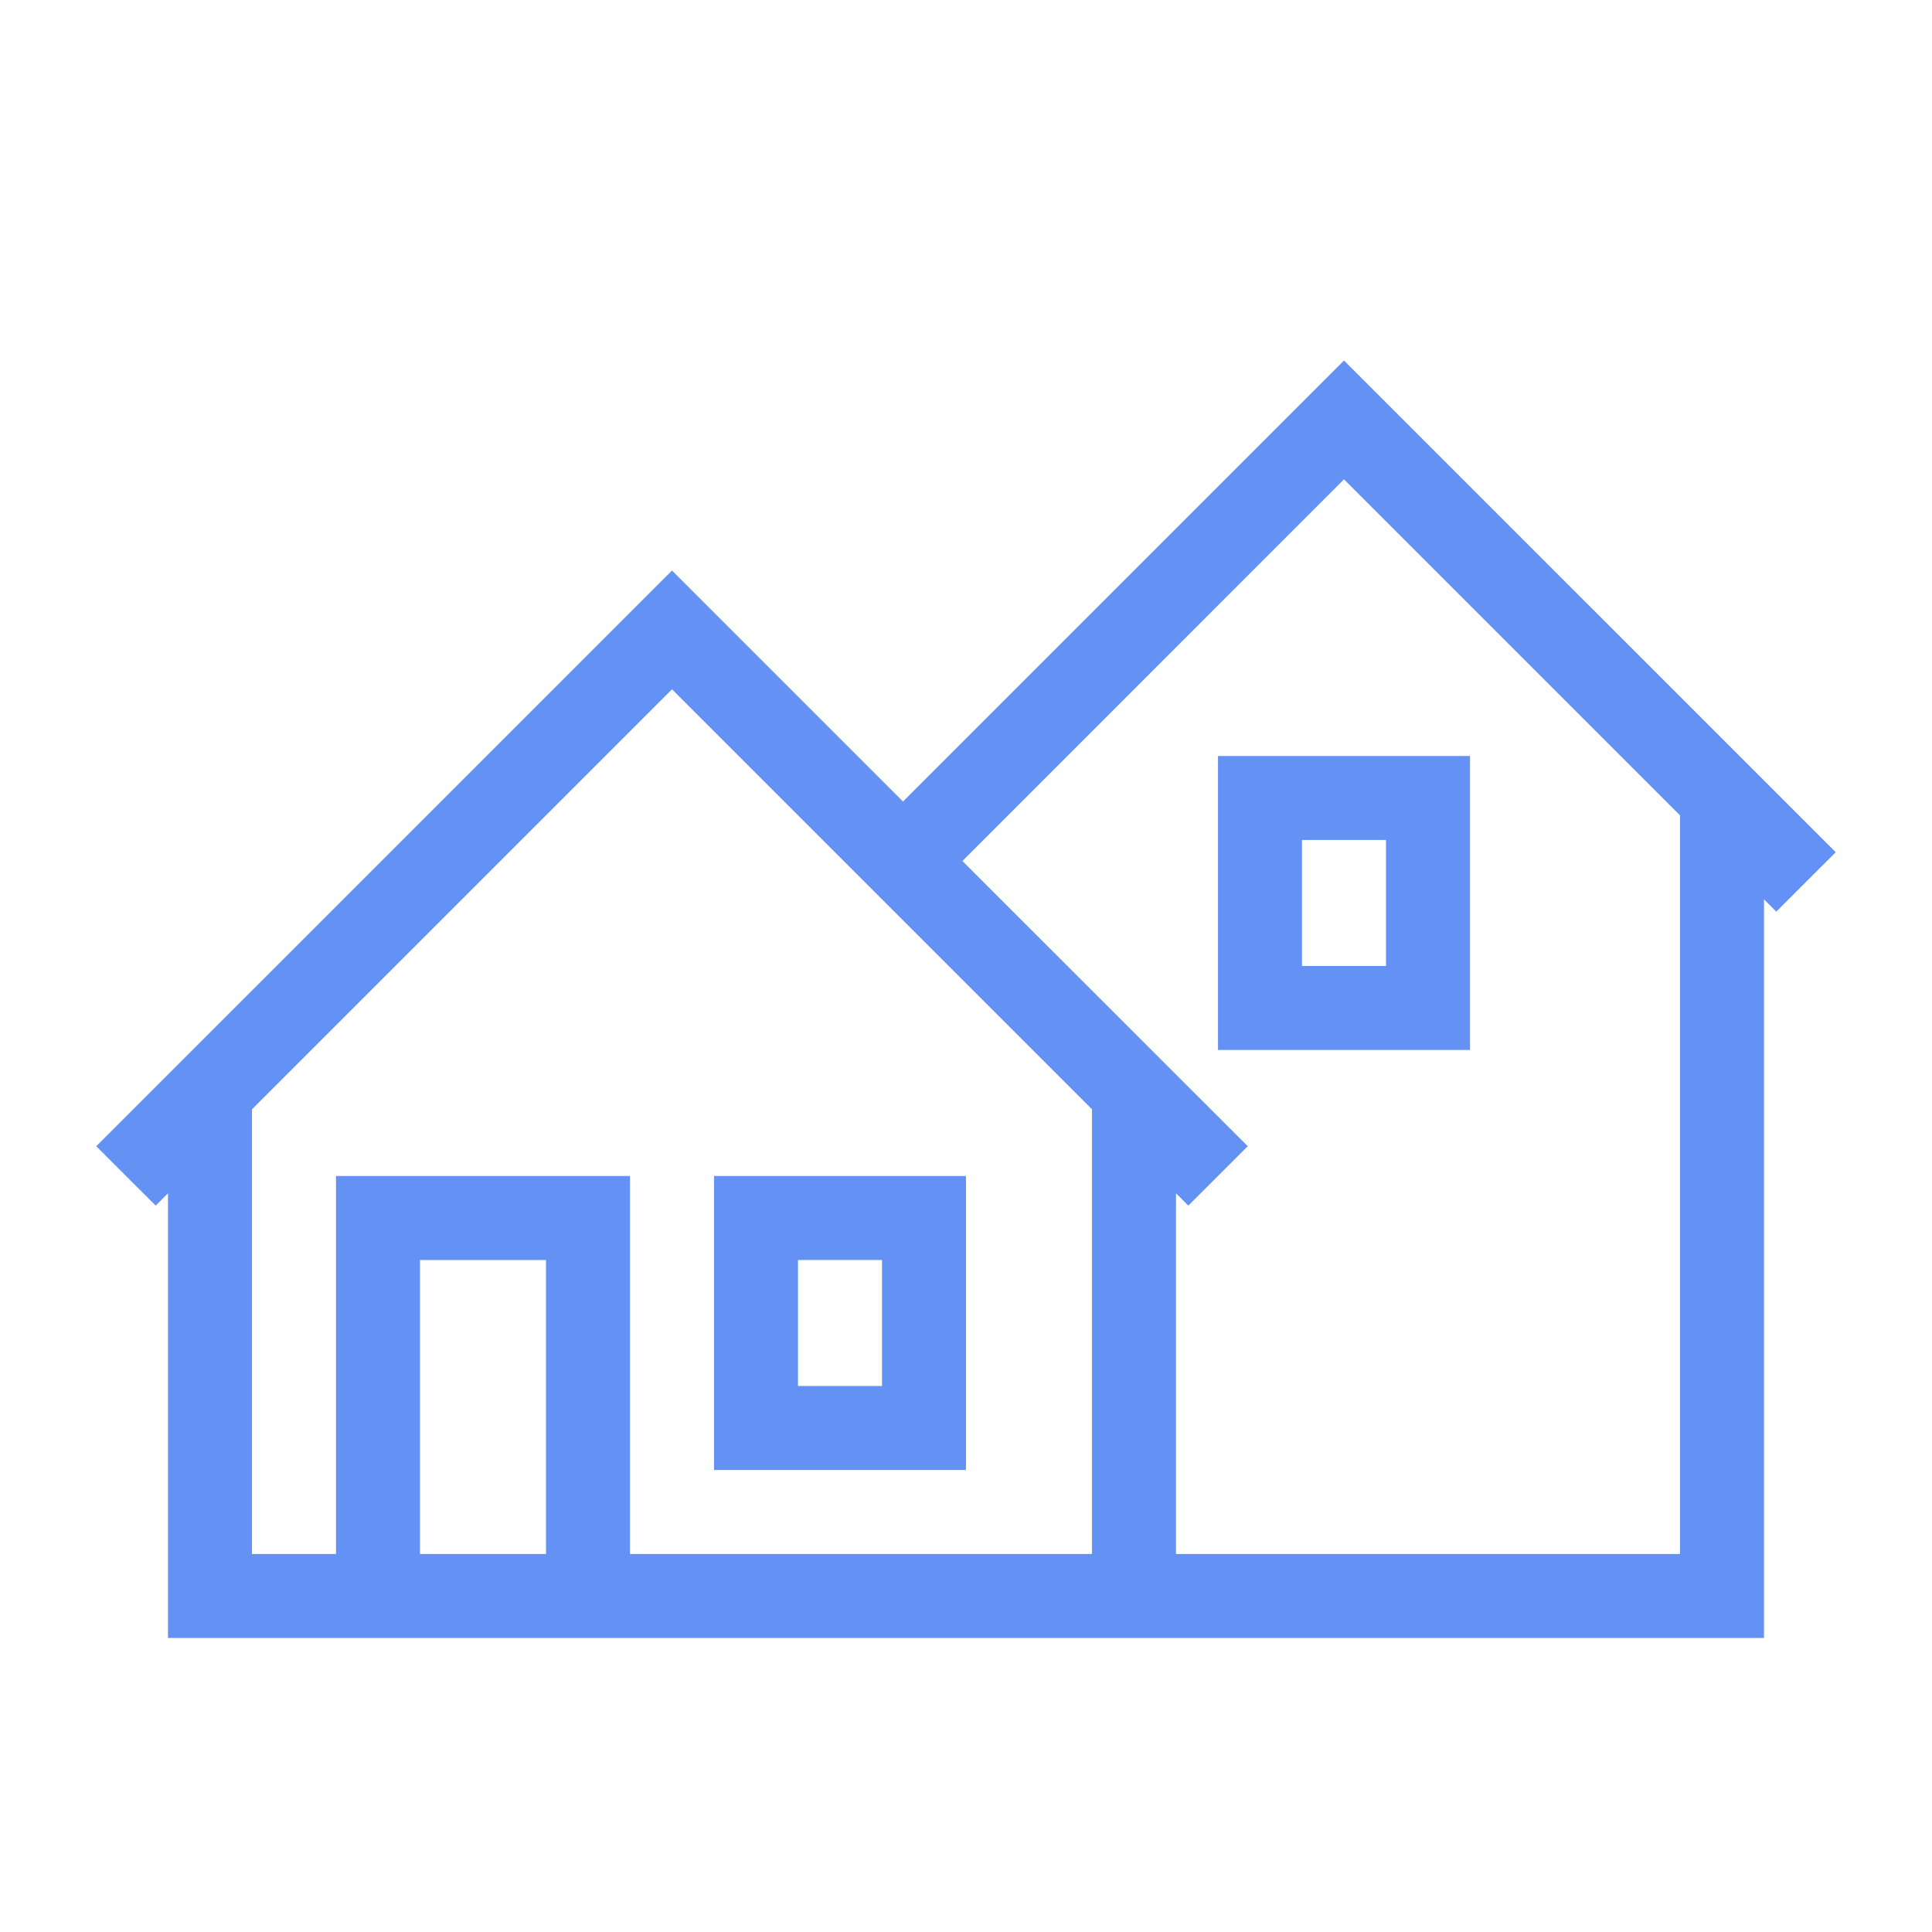
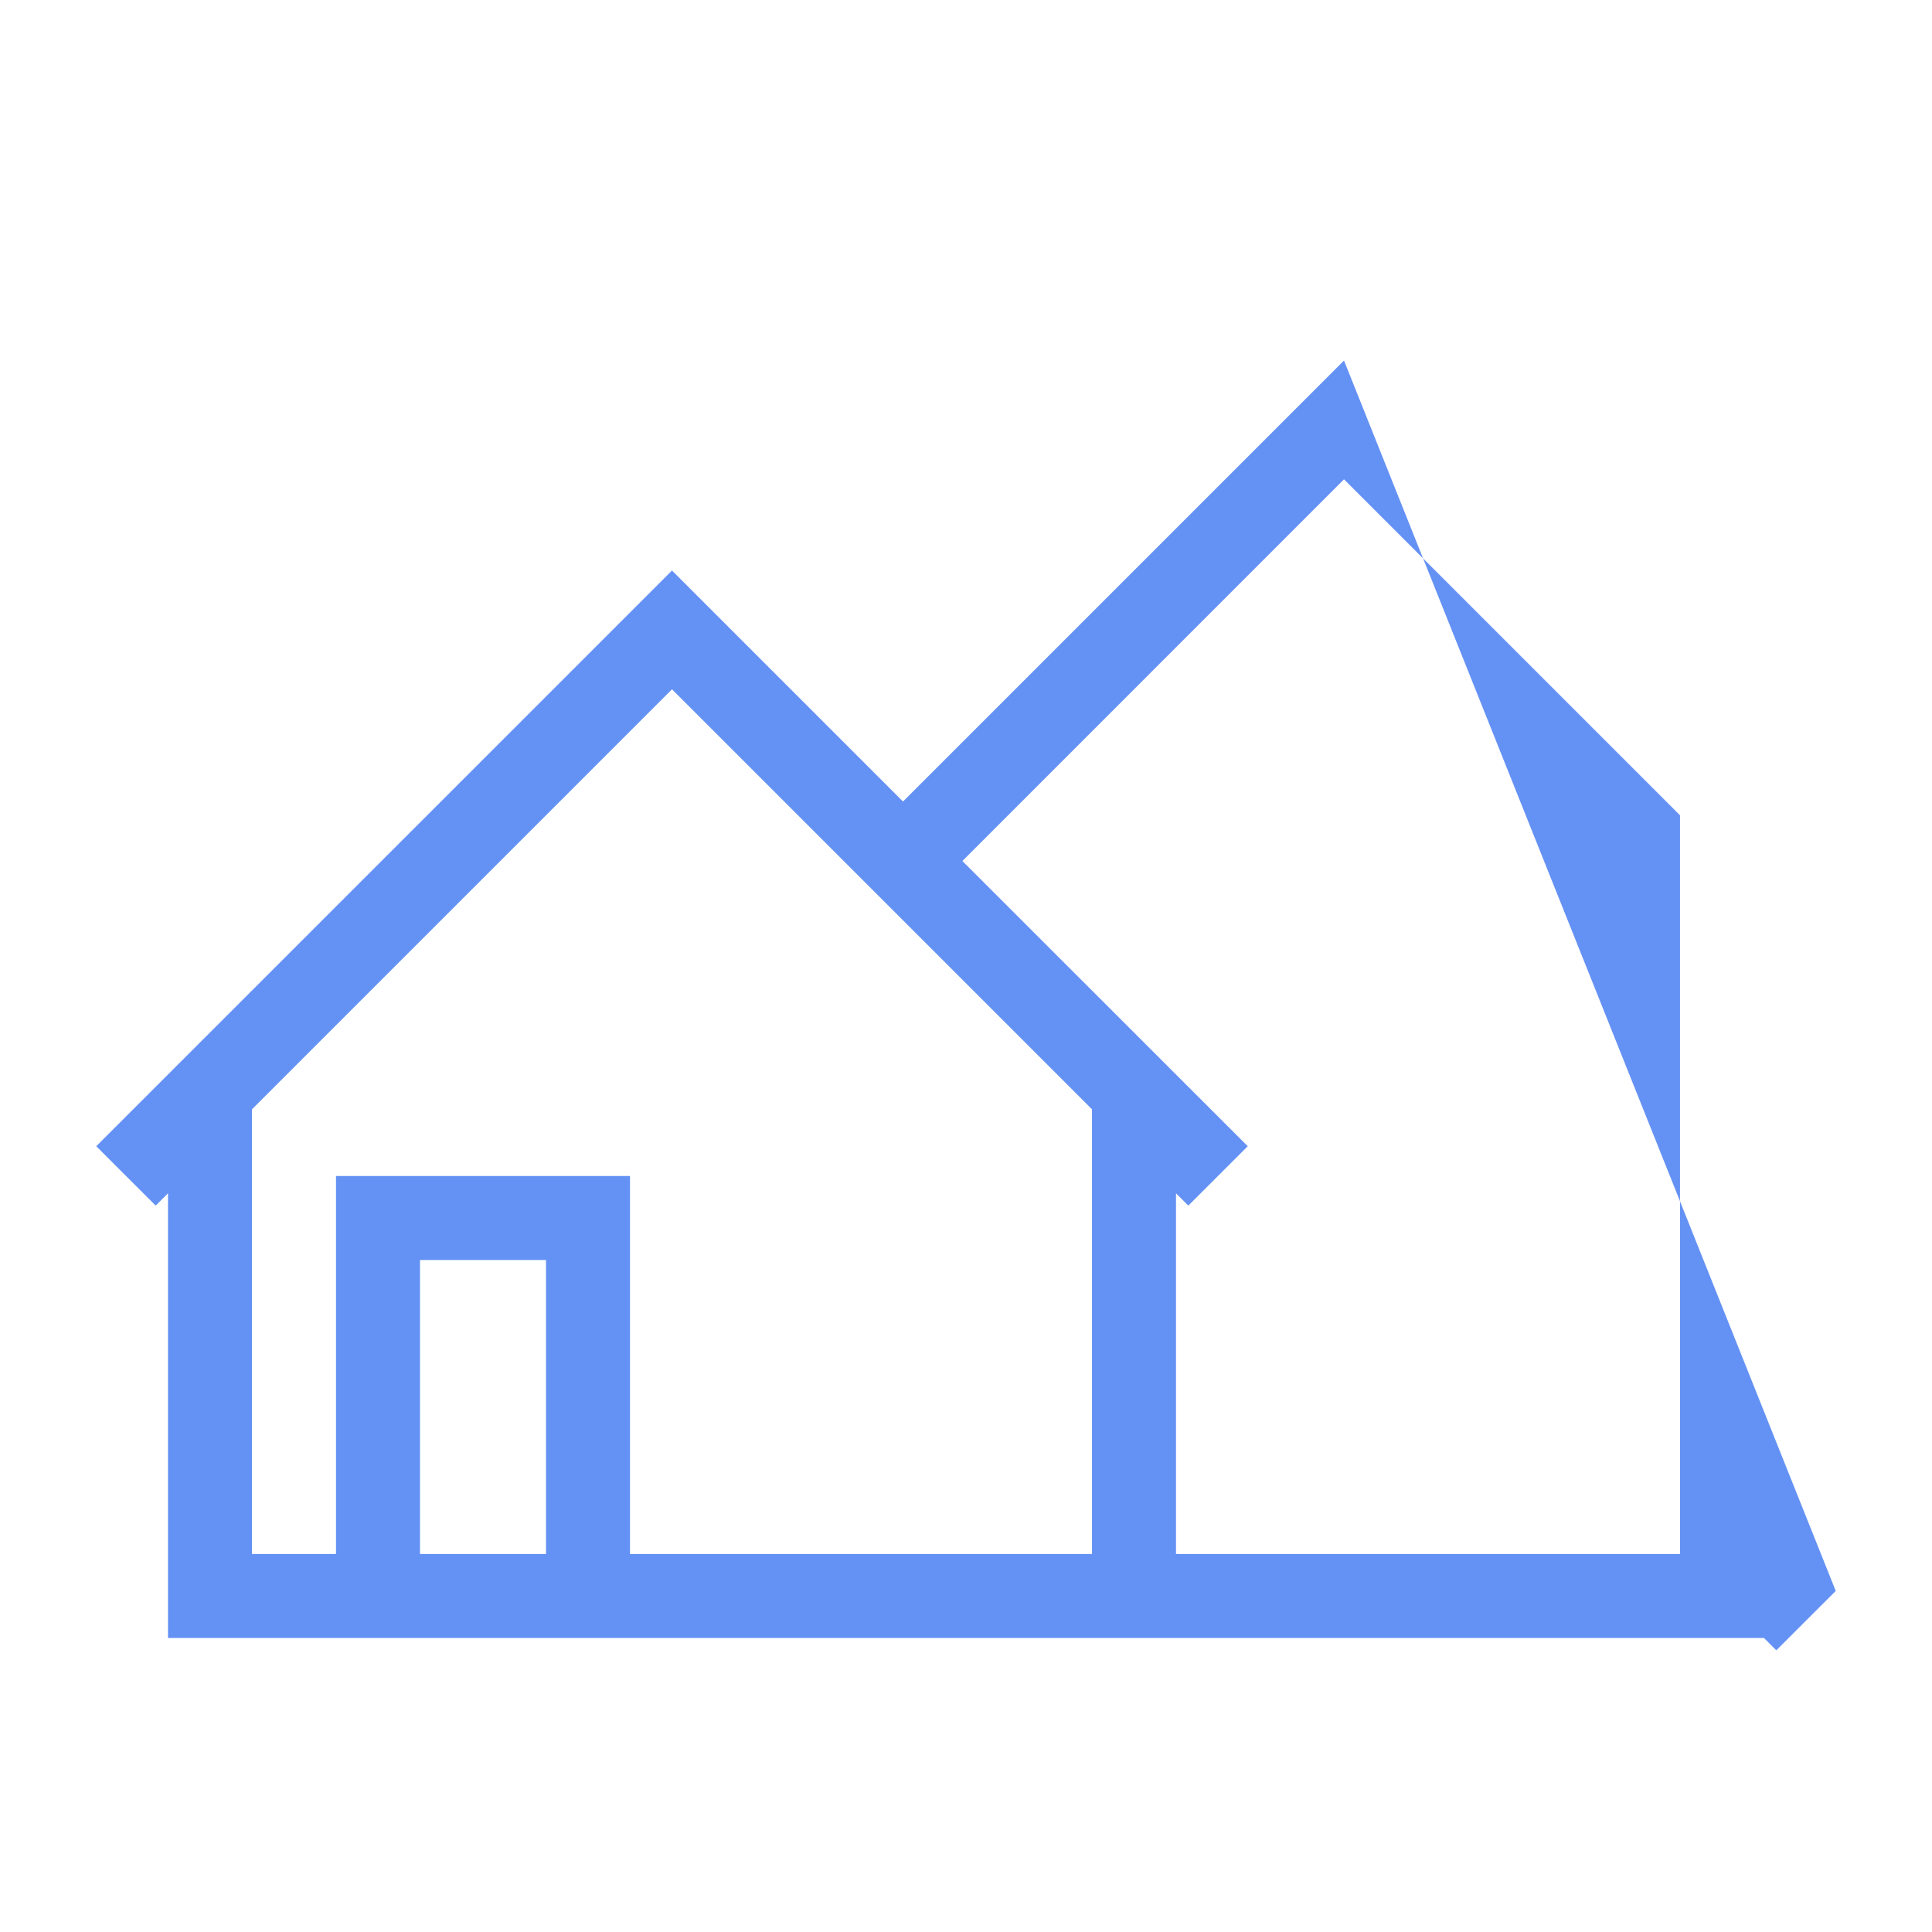
<svg xmlns="http://www.w3.org/2000/svg" id="Layer_1" data-name="Layer 1" viewBox="0 0 460 460">
  <defs>
    <style>.cls-1{fill:#6491f4;}</style>
  </defs>
  <title>Households_01_blue</title>
-   <path class="cls-1" d="M215,190.84l-55-55L22.92,272.91l14.15,14.14L40,284.12V390H420V214.12l2.93,2.93,14.15-14.14L320,85.84ZM100,370V300h30v70ZM80,280v90H60V264.12l100-100,100,100V370H150V280Zm320,90H280V284.12l2.93,2.93,14.15-14.14L229.14,205,320,114.12l80,80Z" />
-   <path class="cls-1" d="M230,280H170v70h60Zm-20,50H190V300h20Z" />
-   <path class="cls-1" d="M290,250h60V180H290Zm20-50h20v30H310Z" />
+   <path class="cls-1" d="M215,190.84l-55-55L22.92,272.91l14.15,14.14L40,284.12V390H420l2.93,2.93,14.15-14.14L320,85.84ZM100,370V300h30v70ZM80,280v90H60V264.12l100-100,100,100V370H150V280Zm320,90H280V284.12l2.93,2.93,14.15-14.14L229.14,205,320,114.12l80,80Z" />
</svg>